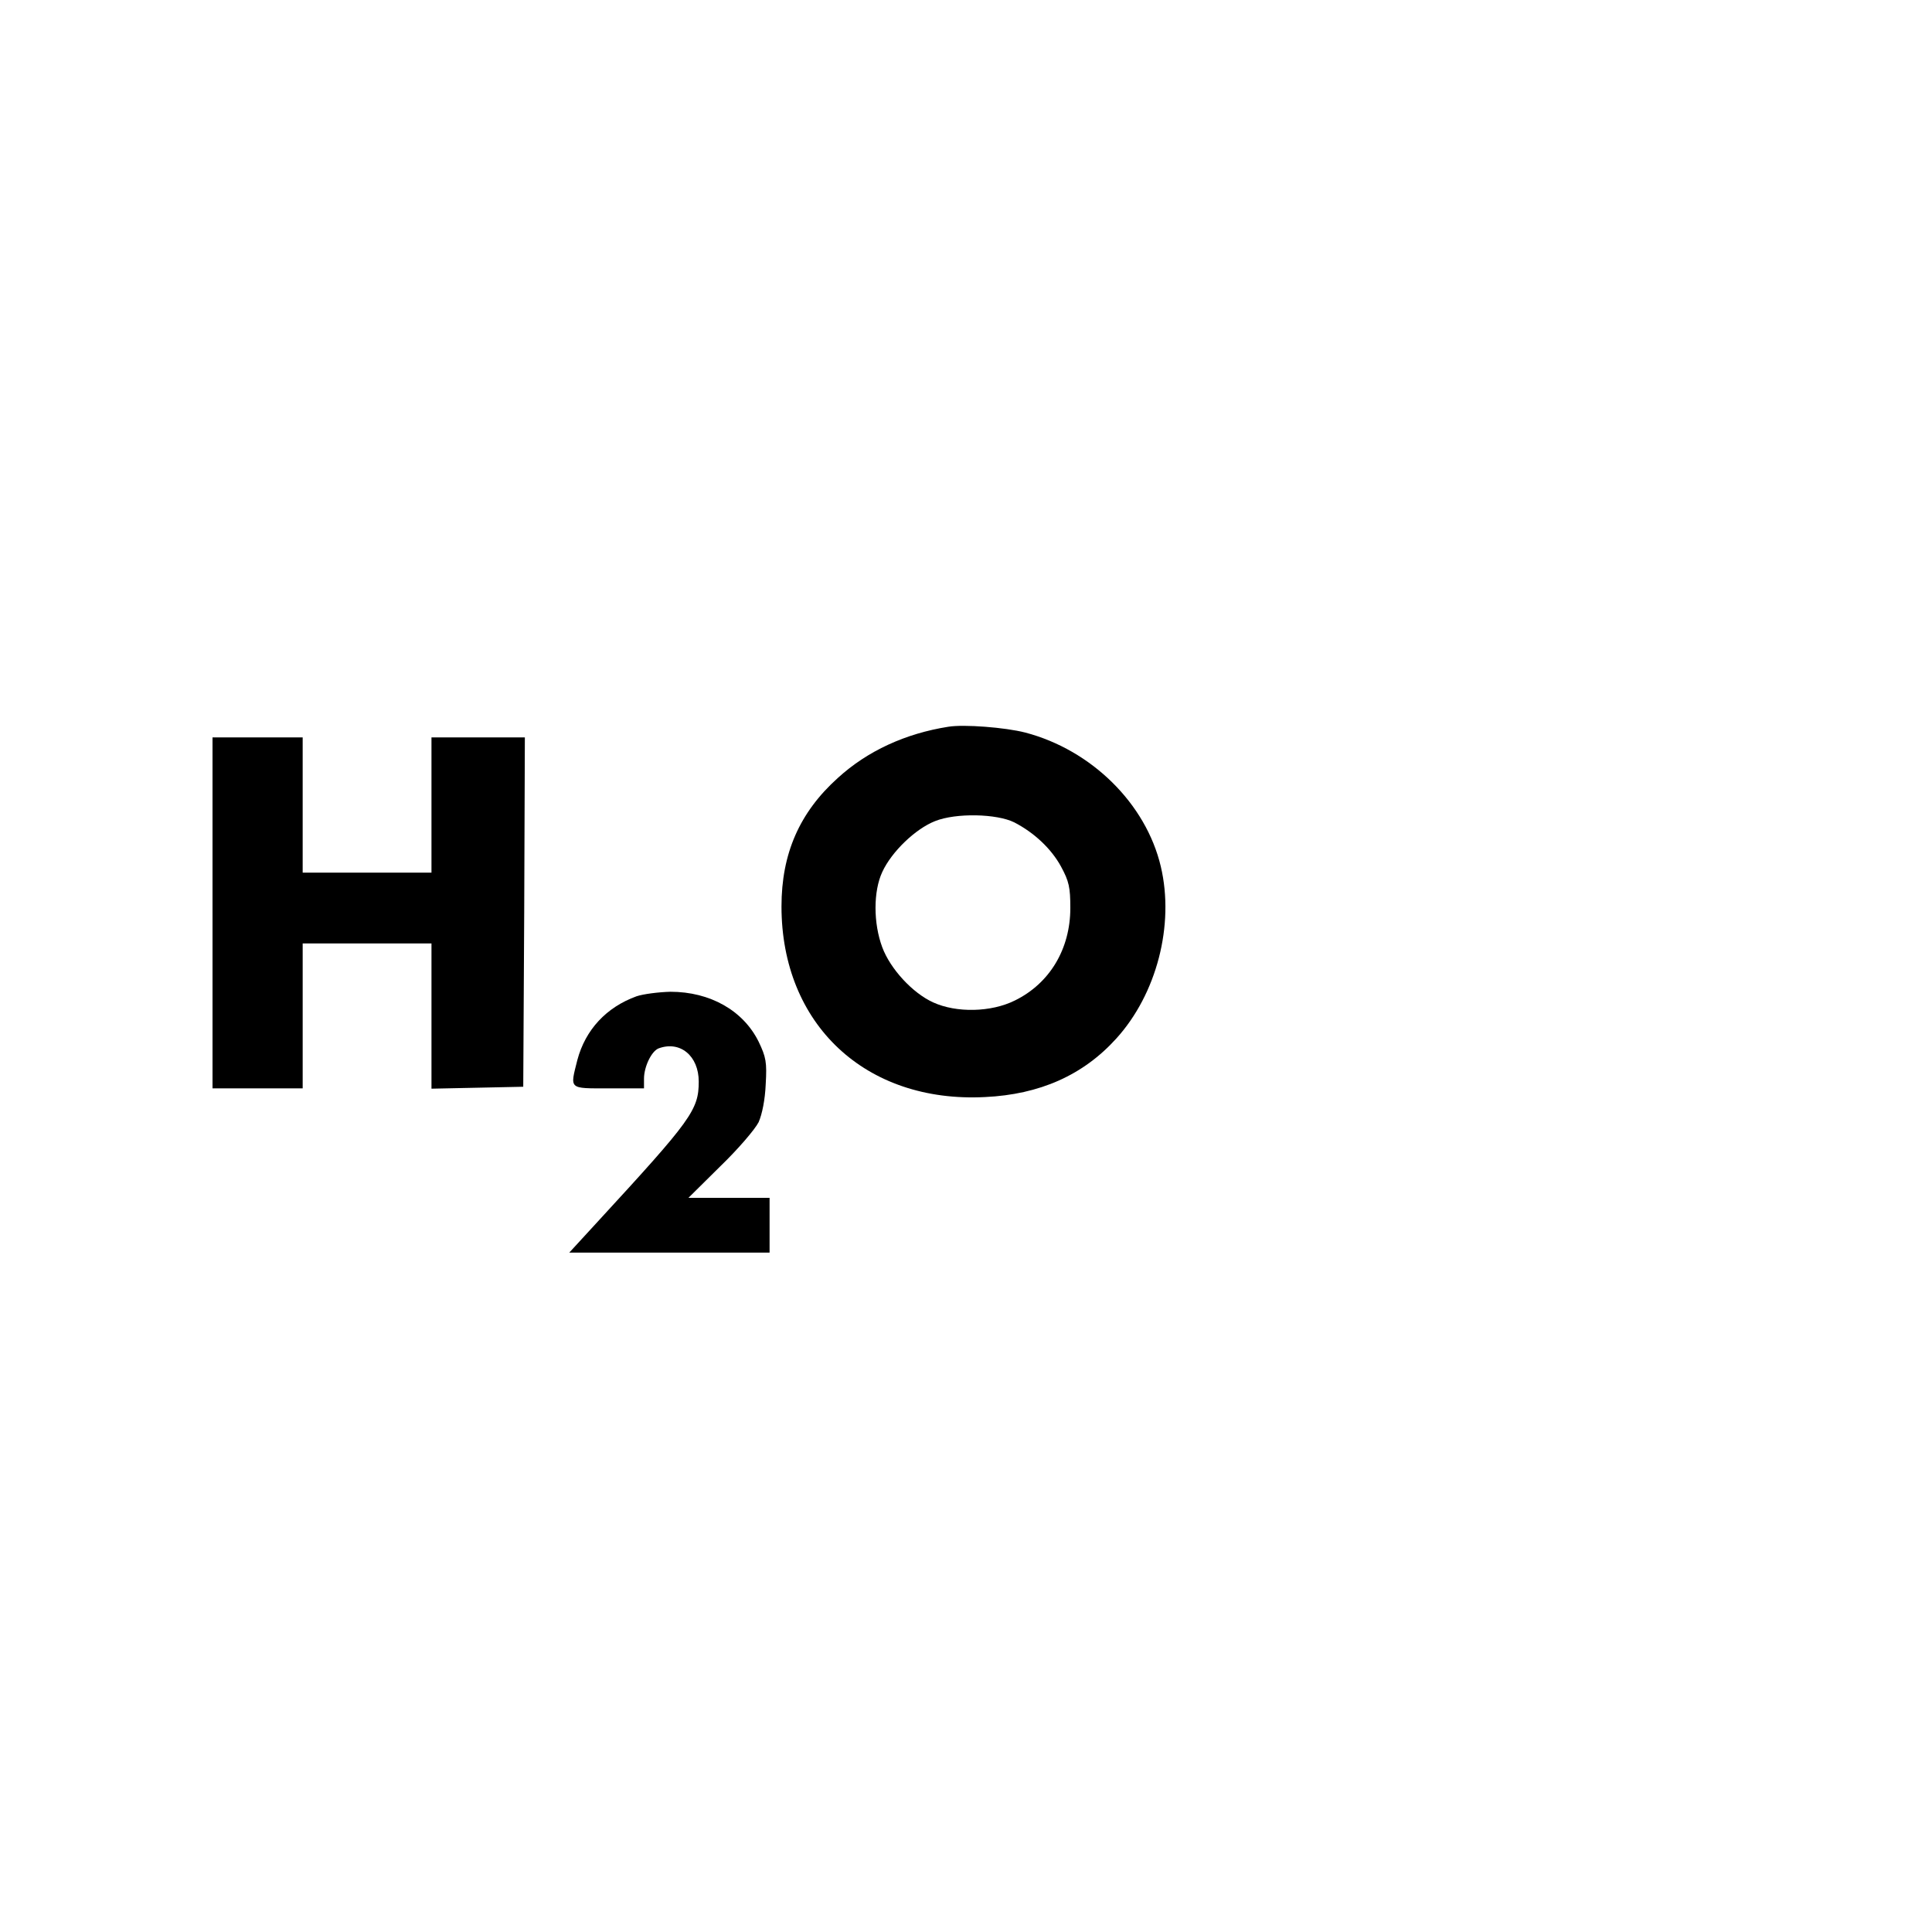
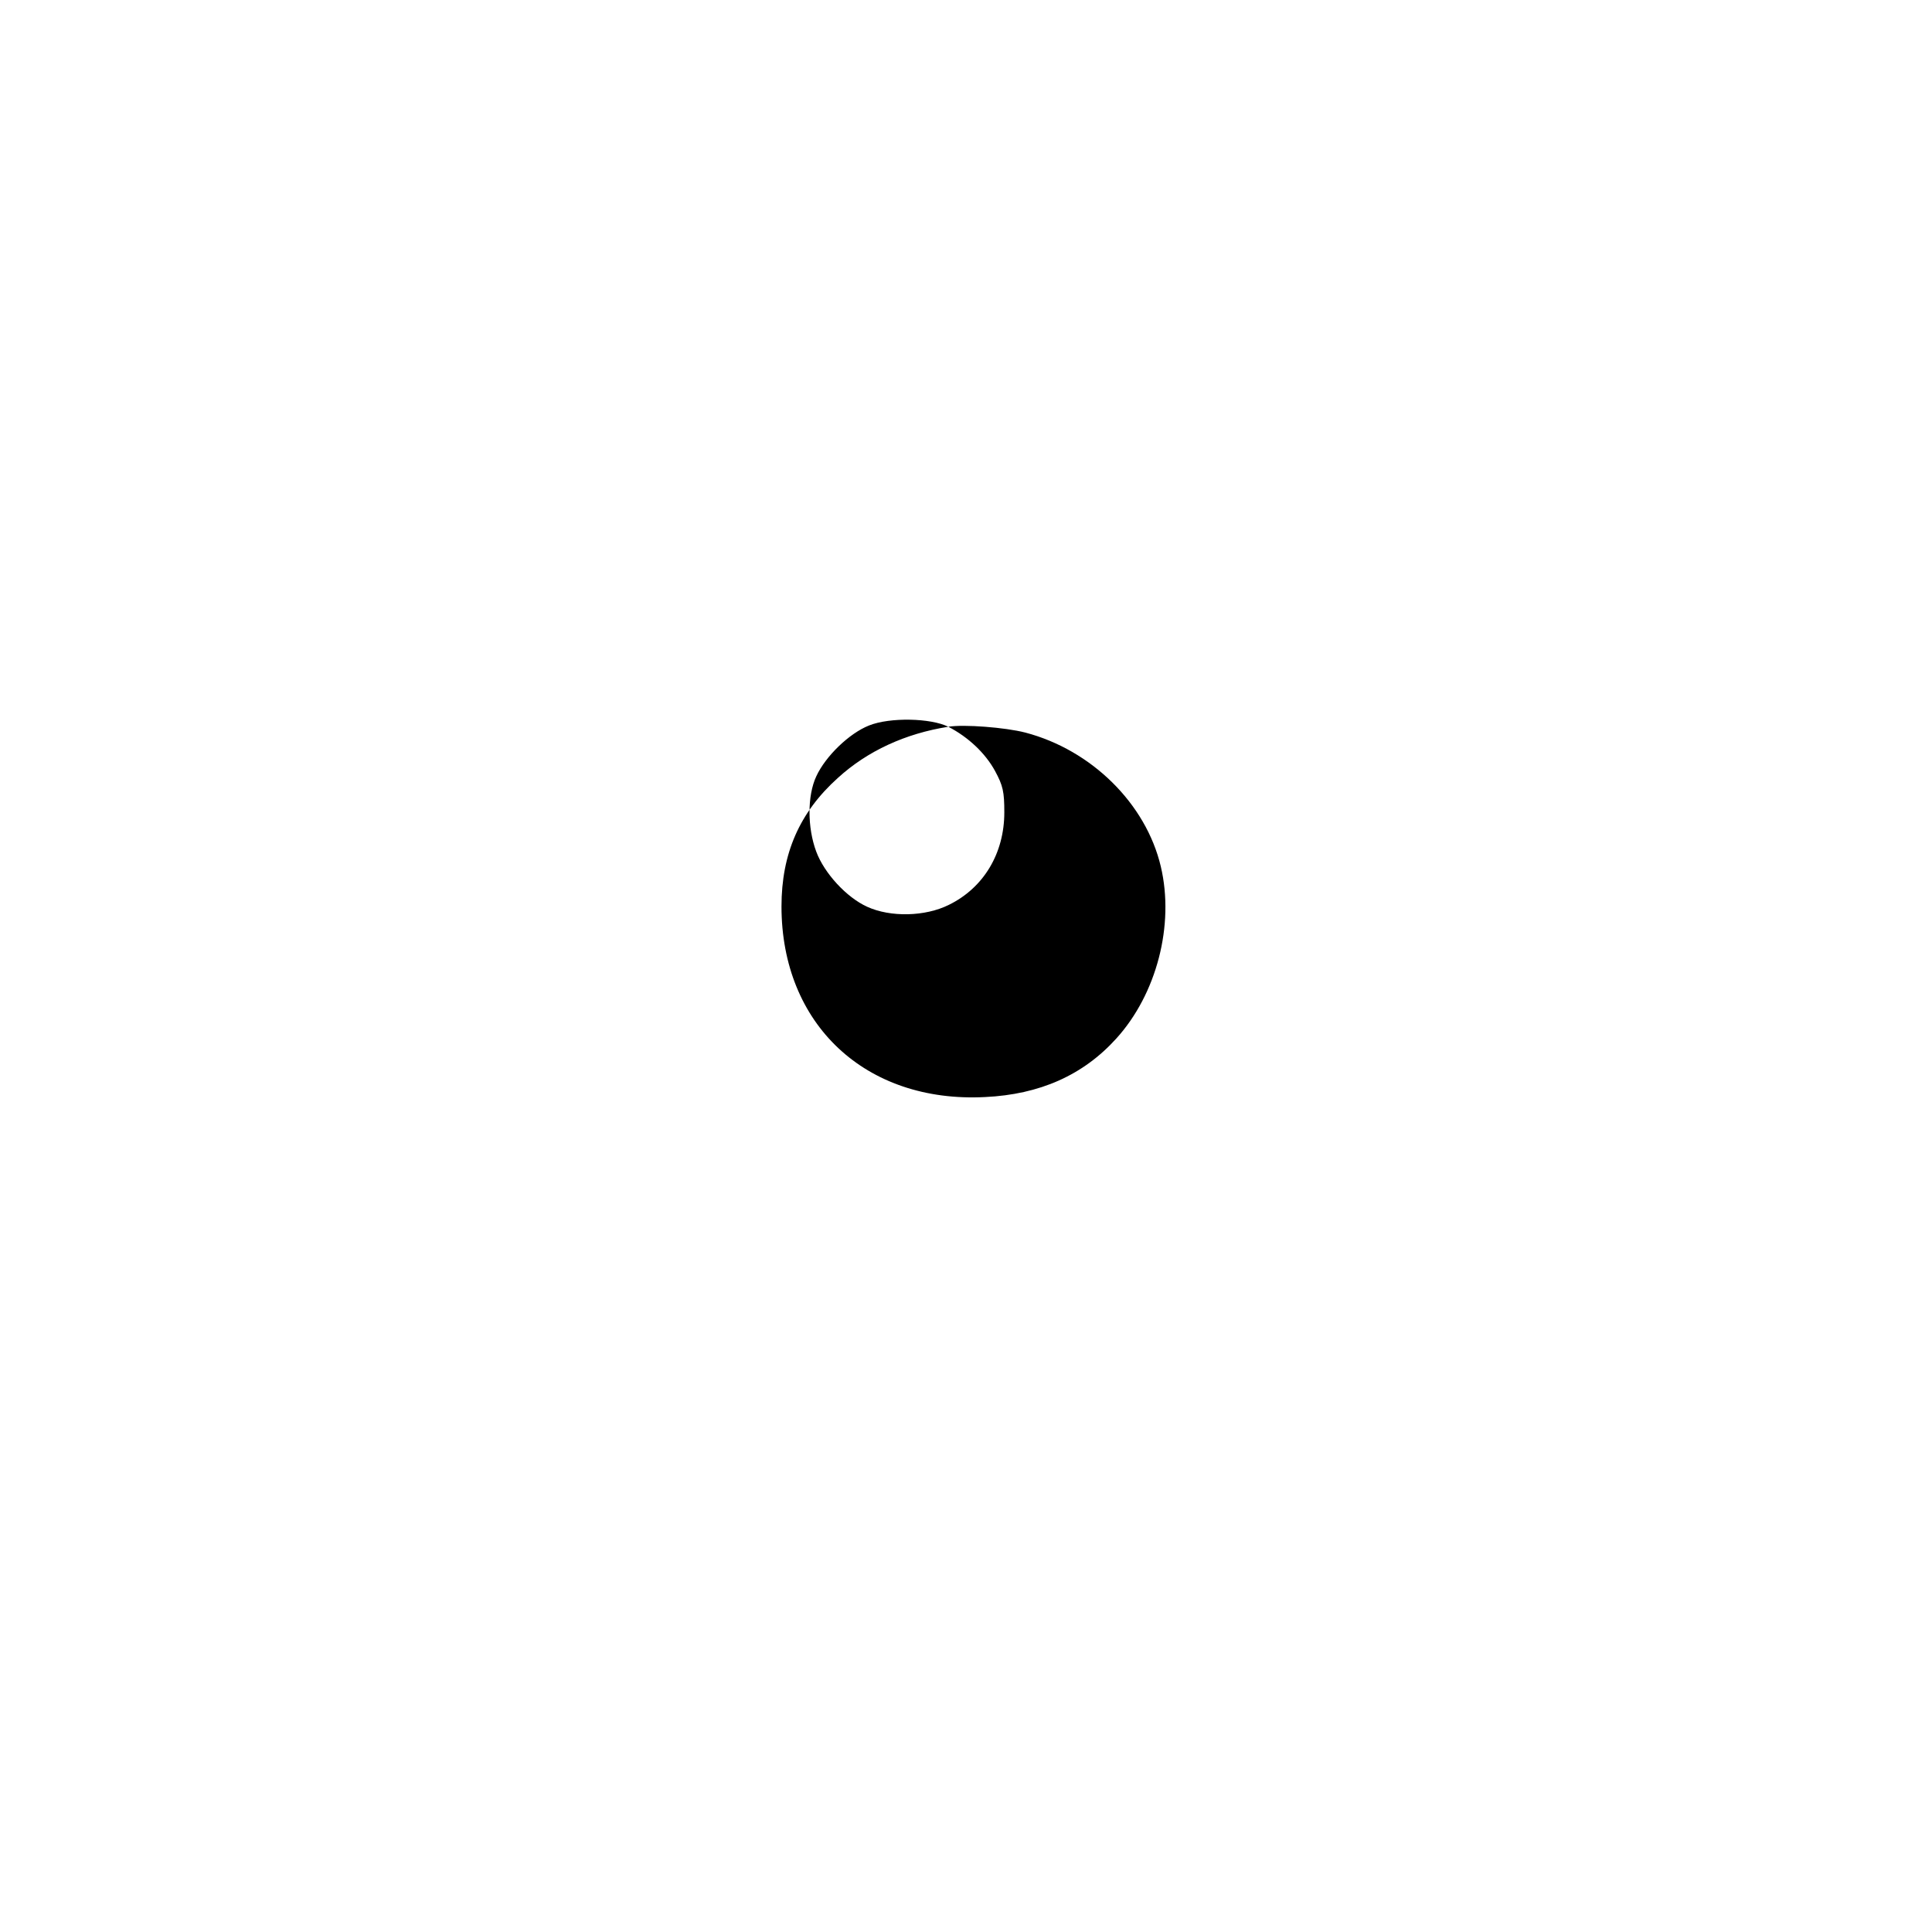
<svg xmlns="http://www.w3.org/2000/svg" version="1.0" width="600pt" height="600pt" viewBox="0 0 600 600" preserveAspectRatio="xMidYMid meet">
  <g transform="translate(0,600) scale(0.1,-0.1)" fill="#000000" stroke="none">
-     <path d="M2945 3743 c-133 -21 -251 -75 -343 -159 -119 -107 -175 -235 -175 -399 0 -366 261 -611 632 -592 170 8 305 68 408 182 125 138 181 352 138 534 -46 195 -215 362 -421 416 -62 16 -191 26 -239 18z m205 -297 c62 -32 115 -82 145 -137 25 -46 29 -65 29 -129 0 -127 -64 -234 -172 -287 -74 -37 -182 -39 -254 -6 -64 29 -133 104 -158 171 -28 75 -28 174 0 234 29 63 103 134 164 158 65 26 192 23 246 -4z" />
-     <path d="M660 3165 l0 -545 140 0 140 0 0 225 0 225 200 0 200 0 0 -225 0 -226 143 3 142 3 3 543 2 542 -145 0 -145 0 0 -210 0 -210 -200 0 -200 0 0 210 0 210 -140 0 -140 0 0 -545z" />
-     <path d="M1977 2906 c-94 -34 -159 -104 -184 -198 -23 -92 -28 -88 97 -88 l110 0 0 30 c0 37 23 85 45 94 67 25 125 -23 125 -103 0 -88 -23 -119 -312 -433 l-90 -98 311 0 311 0 0 85 0 85 -126 0 -126 0 99 98 c55 53 108 115 119 137 11 25 20 70 22 118 4 68 1 84 -22 132 -48 97 -151 155 -274 155 -37 -1 -84 -7 -105 -14z" />
+     <path d="M2945 3743 c-133 -21 -251 -75 -343 -159 -119 -107 -175 -235 -175 -399 0 -366 261 -611 632 -592 170 8 305 68 408 182 125 138 181 352 138 534 -46 195 -215 362 -421 416 -62 16 -191 26 -239 18z c62 -32 115 -82 145 -137 25 -46 29 -65 29 -129 0 -127 -64 -234 -172 -287 -74 -37 -182 -39 -254 -6 -64 29 -133 104 -158 171 -28 75 -28 174 0 234 29 63 103 134 164 158 65 26 192 23 246 -4z" />
  </g>
</svg>